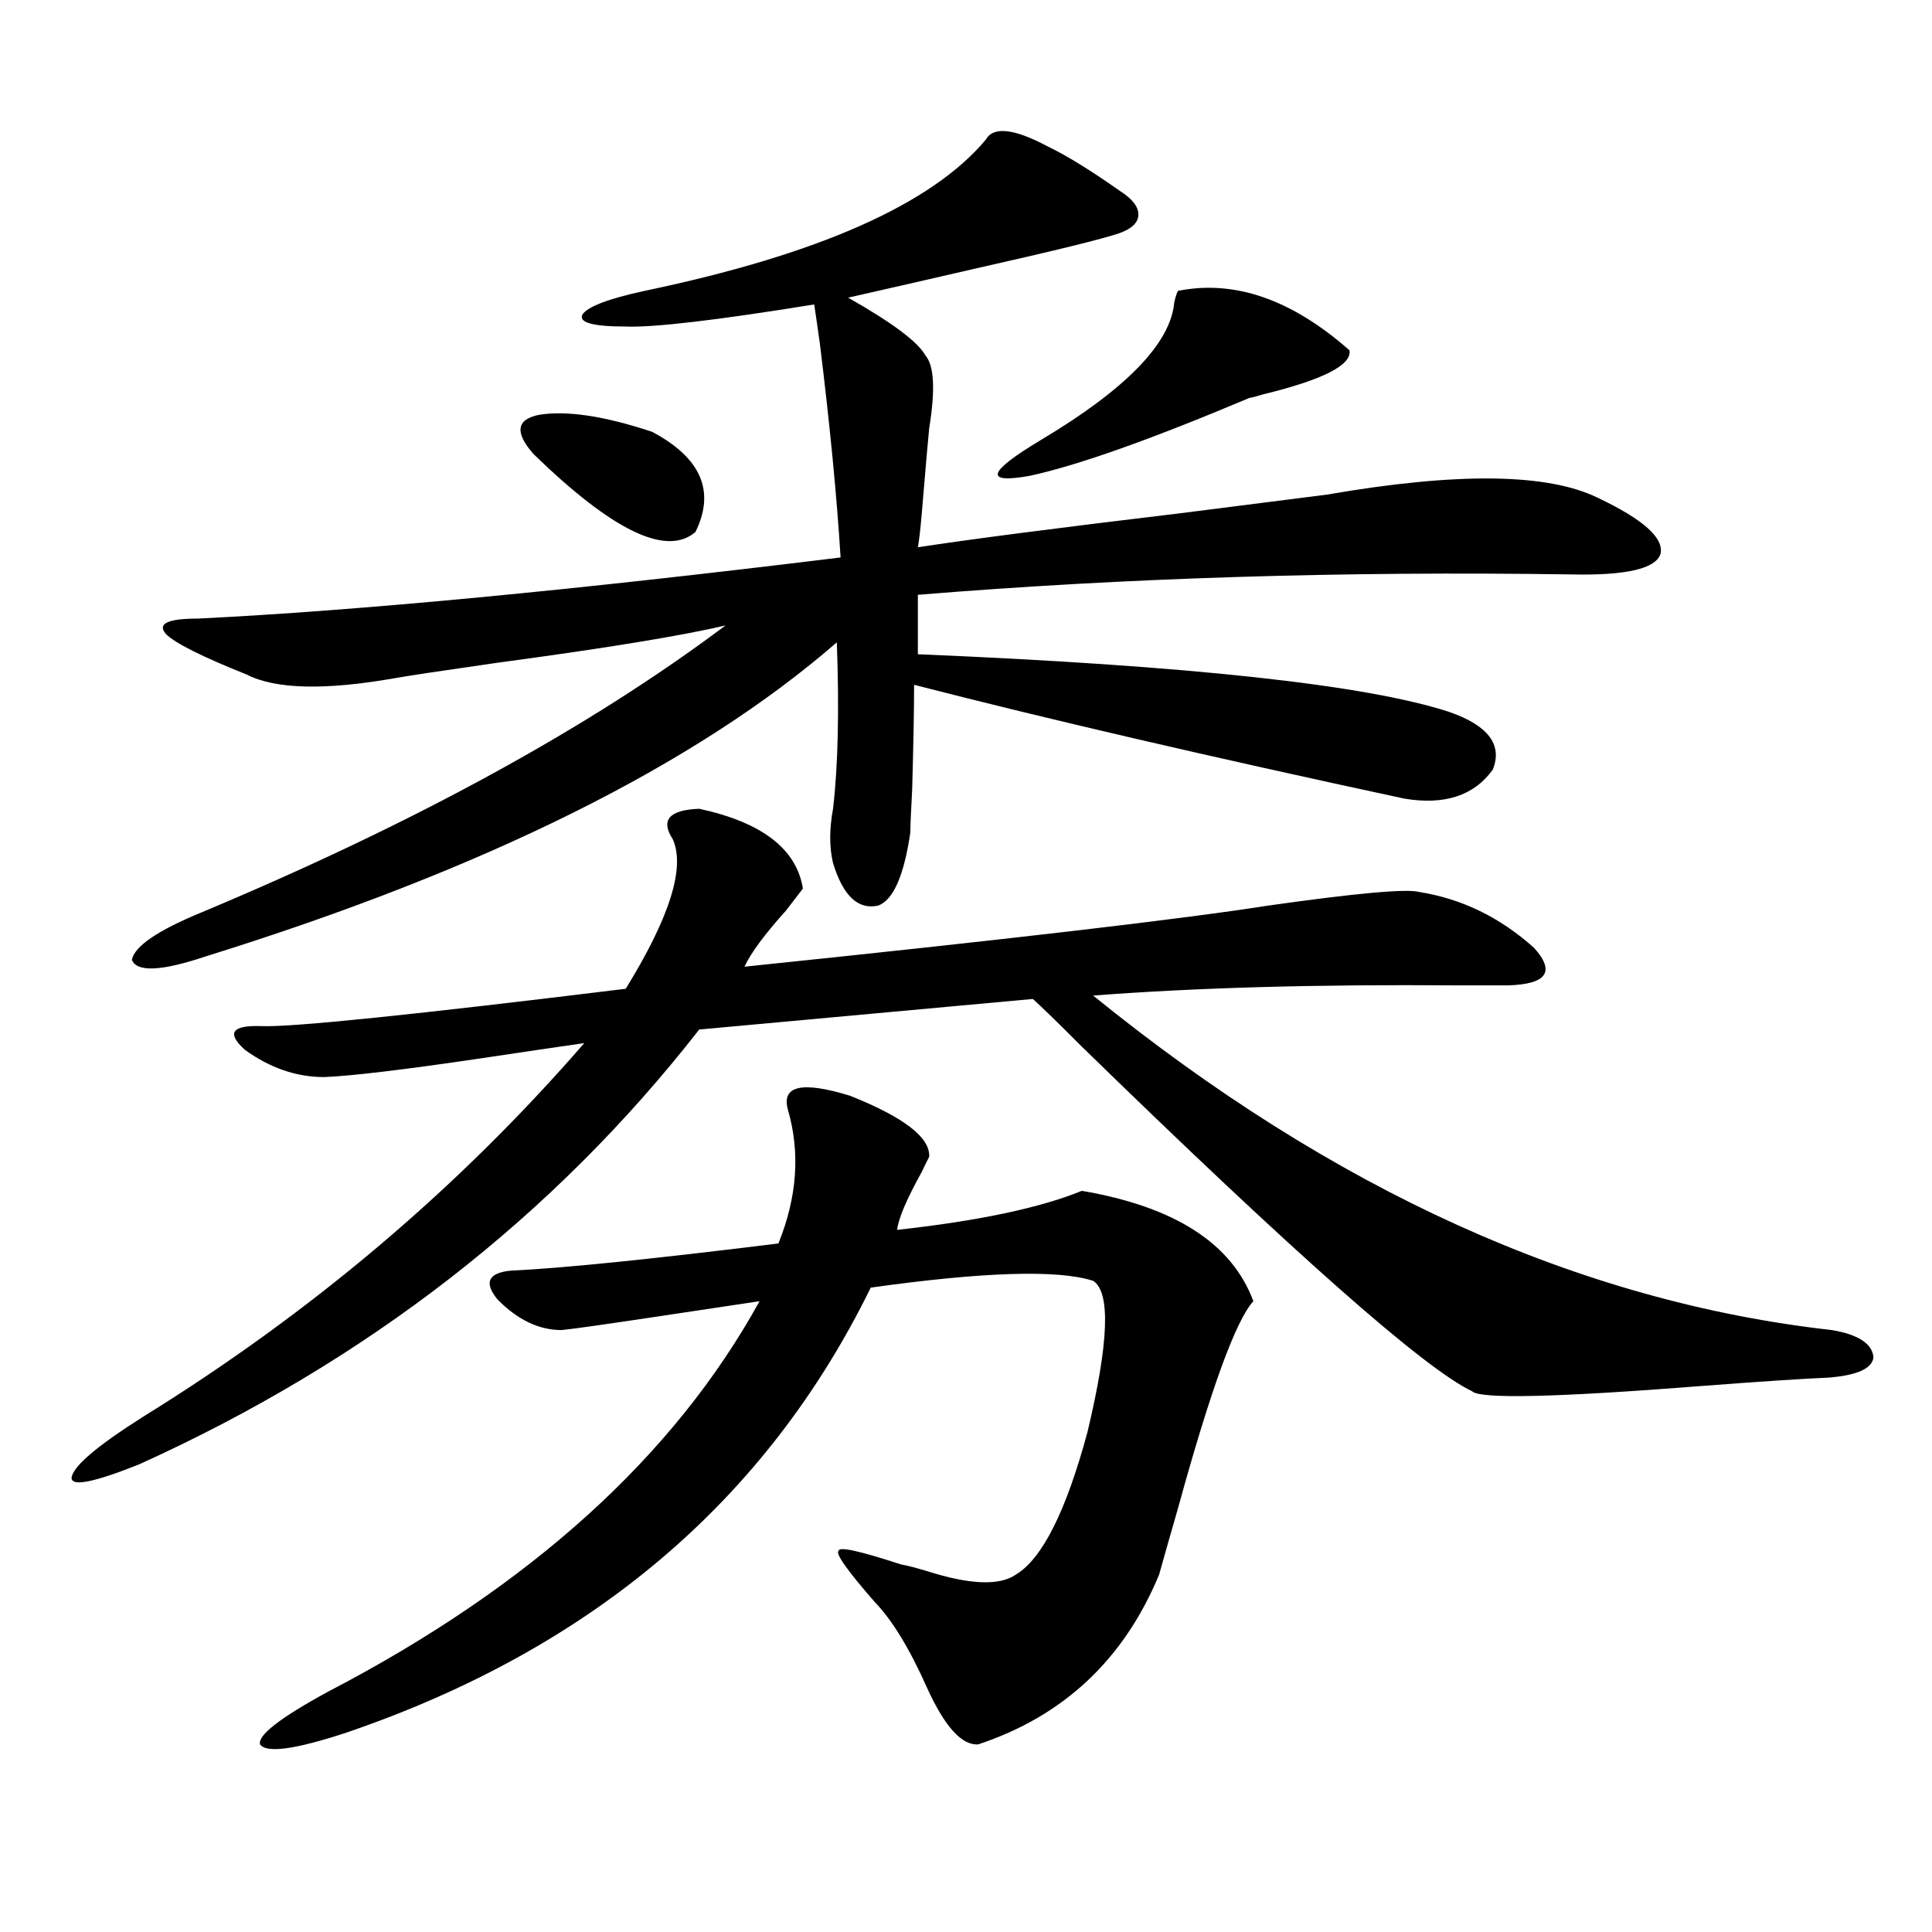
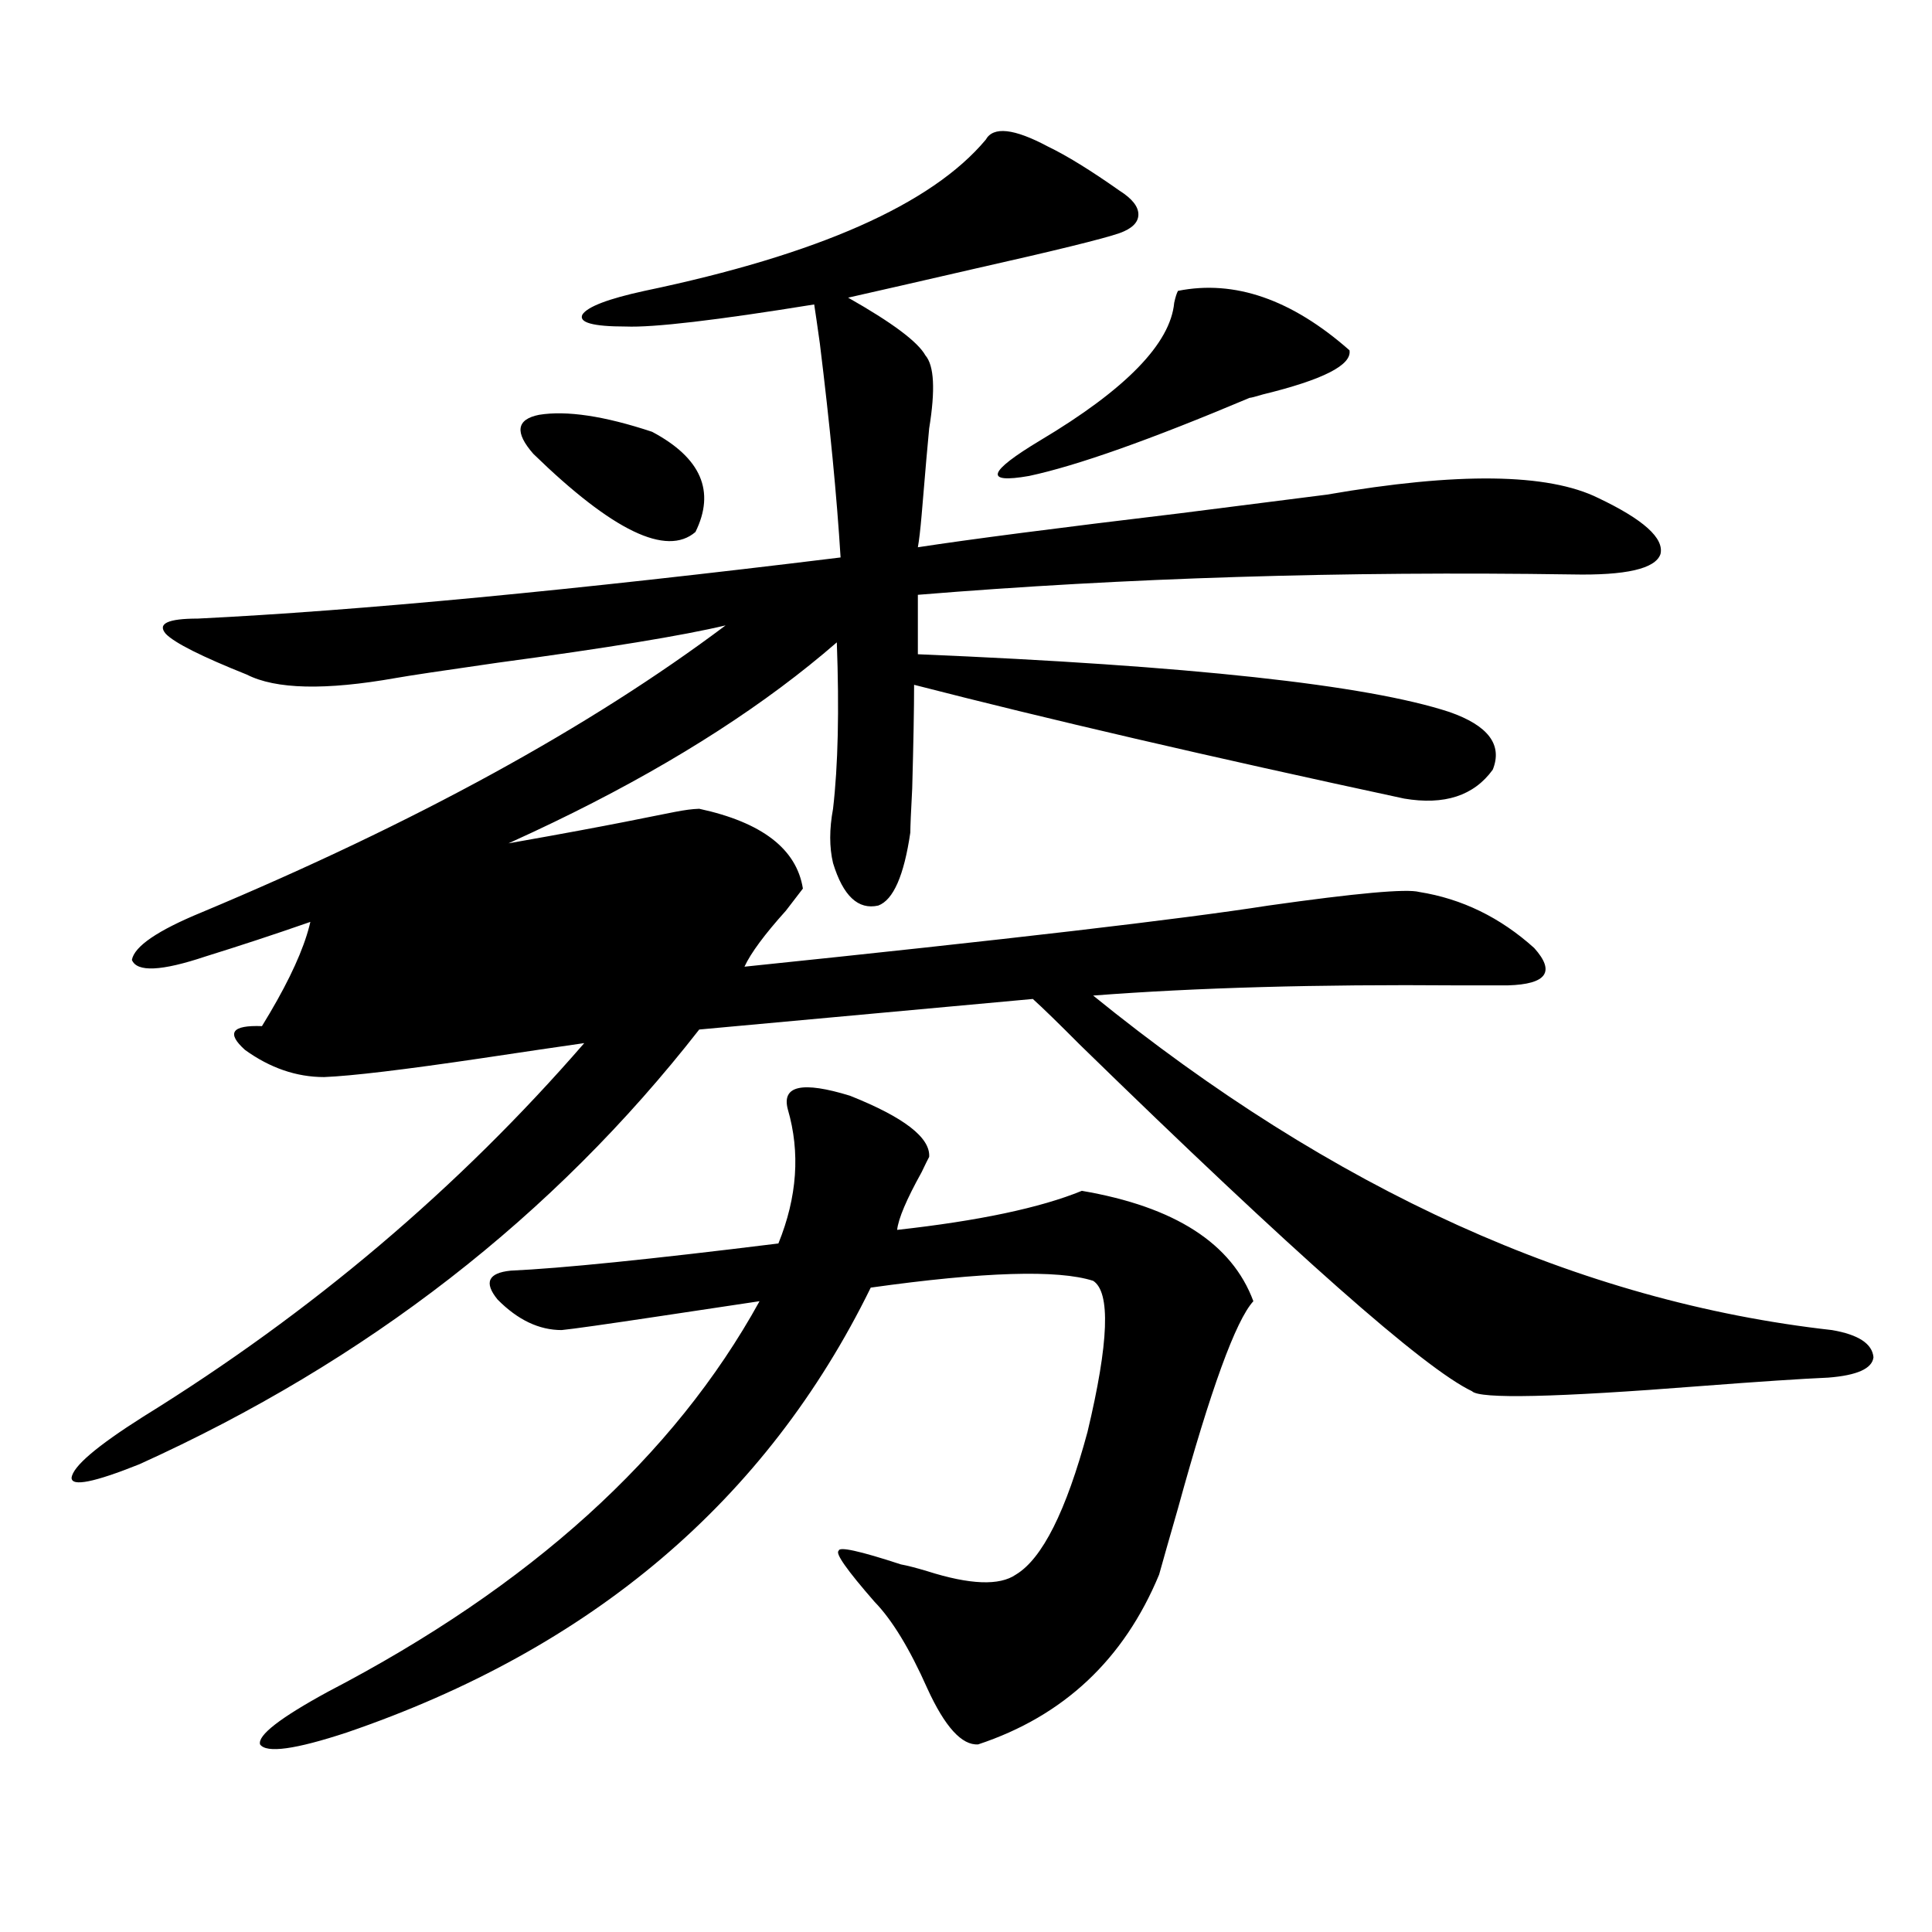
<svg xmlns="http://www.w3.org/2000/svg" version="1.1" id="图层_1" x="0px" y="0px" width="1000px" height="1000px" viewBox="0 0 1000 1000" enable-background="new 0 0 1000 1000" xml:space="preserve">
-   <path d="M361.918,418.617c32.515,7.031,50.396,20.806,53.657,41.309c-1.311,1.758-4.237,5.575-8.78,11.426  c-11.066,12.305-18.216,21.973-21.463,29.004c135.927-14.063,226.336-24.609,271.213-31.641c45.518-6.44,71.538-8.789,78.047-7.031  c22.104,3.516,41.95,13.184,59.511,29.004c11.052,12.305,6.494,18.759-13.658,19.336c-5.213,0-13.993,0-26.341,0  c-72.193-0.577-134.966,1.181-188.288,5.273c124.22,100.786,251.701,158.505,382.43,173.145  c13.658,2.349,20.808,7.031,21.463,14.063c-0.655,5.864-8.46,9.38-23.414,10.547c-13.658,0.591-35.776,2.06-66.34,4.395  c-74.8,5.864-114.144,6.743-118.046,2.637c-24.725-11.714-92.36-71.479-202.922-179.297c-11.066-11.124-19.191-19.034-24.39-23.73  l-172.679,15.82c-75.455,96.68-172.038,171.688-289.749,225c-23.414,9.38-35.121,11.728-35.121,7.031  c0.64-5.851,13.002-16.397,37.072-31.641c87.147-53.901,163.243-118.351,228.287-193.359c-12.362,1.758-30.243,4.395-53.657,7.91  c-39.679,5.864-66.675,9.091-80.973,9.668c-14.314,0-27.972-4.683-40.975-14.063c-9.756-8.789-6.829-12.882,8.78-12.305  c15.609,0.591,78.367-5.851,188.288-19.336c22.759-36.914,30.884-62.69,24.39-77.344  C341.751,424.481,346.309,419.208,361.918,418.617z M750.201,368.52c20.152,7.031,27.637,17.001,22.438,29.883  c-9.756,13.485-25.045,18.457-45.853,14.941c-100.82-21.671-185.361-41.309-253.652-58.887c0,12.305-0.335,30.185-0.976,53.613  c-0.655,12.305-0.976,19.927-0.976,22.852c-3.262,22.274-8.78,34.868-16.585,37.793c-10.411,2.349-18.216-4.972-23.414-21.973  c-1.951-8.198-1.951-17.578,0-28.125c2.592-22.261,3.247-50.977,1.951-86.133c-72.849,63.281-181.794,117.485-326.821,162.598  c-22.774,7.622-35.457,8.212-38.048,1.758c1.295-7.031,13.323-15.229,36.097-24.609c110.561-46.28,200.97-95.801,271.212-148.535  c-22.118,5.273-61.462,11.728-118.046,19.336c-28.627,4.106-46.188,6.743-52.681,7.91c-36.432,6.454-62.118,5.864-77.071-1.758  c-23.414-9.366-37.408-16.397-41.95-21.094c-4.558-5.273,0.976-7.91,16.585-7.91c83.245-4.093,194.141-14.64,332.674-31.641  c-1.951-31.641-5.533-68.555-10.731-110.742c-1.311-9.366-2.286-16.108-2.927-20.215c-50.73,8.212-83.26,12.017-97.559,11.426  c-16.92,0-24.39-2.046-22.438-6.152c2.592-4.093,13.323-8.198,32.194-12.305c89.754-18.745,148.609-44.824,176.581-78.223  c3.902-7.031,14.634-5.851,32.194,3.516c9.756,4.696,22.104,12.305,37.072,22.852c6.494,4.106,9.756,8.212,9.756,12.305  c0,4.106-3.262,7.333-9.756,9.668c-8.46,2.938-33.505,9.091-75.12,18.457c-27.972,6.454-49.755,11.426-65.364,14.941  c22.759,12.896,36.097,22.852,39.999,29.883c4.543,5.273,5.198,17.88,1.951,37.793c-0.655,6.454-1.951,21.396-3.902,44.824  c-0.655,7.622-1.311,13.184-1.951,16.699c26.661-4.093,71.858-9.956,135.606-17.578c37.072-4.683,62.438-7.91,76.096-9.668  c67.636-11.714,114.464-11.124,140.484,1.758c23.414,11.138,34.146,20.806,32.194,29.004c-2.606,7.622-17.896,11.138-45.853,10.547  c-118.381-1.758-231.214,1.758-338.528,10.547v30.762C615.57,344.501,707.275,354.457,750.201,368.52z M407.771,574.184  c-3.262-12.305,7.47-14.64,32.194-7.031c27.957,11.138,41.615,21.685,40.975,31.641c-0.655,1.181-1.951,3.817-3.902,7.91  c-7.805,14.063-12.042,24.032-12.683,29.883c42.271-4.683,74.145-11.426,95.607-20.215c48.124,8.212,77.712,27.246,88.778,57.129  c-9.115,9.97-22.118,45.703-39.023,107.227c-4.558,15.82-7.805,27.246-9.756,34.277c-18.216,43.945-49.435,73.237-93.656,87.891  c-8.46,0.577-17.24-9.091-26.341-29.004c-9.115-20.517-18.216-35.458-27.316-44.824c-14.313-16.397-20.487-25.187-18.536-26.367  c0-2.335,10.731,0,32.194,7.031c3.247,0.591,7.805,1.758,13.658,3.516c22.104,7.031,37.393,7.608,45.853,1.758  c13.658-8.198,26.006-32.808,37.072-73.828c11.052-46.28,12.027-72.358,2.927-78.223c-18.216-5.851-56.584-4.683-115.119,3.516  C396.704,776.634,306.31,853.374,179.484,896.742c-26.676,8.789-41.63,10.835-44.877,6.152  c-1.311-4.696,10.396-13.774,35.121-27.246C274.436,821.156,348.9,753.782,393.137,673.5c-11.707,1.758-29.268,4.395-52.682,7.91  c-27.316,4.106-43.901,6.454-49.755,7.031c-11.707,0-22.773-5.273-33.17-15.82c-7.164-8.789-4.878-13.761,6.829-14.941  c26.006-1.167,72.193-5.851,138.533-14.063C412.648,619.599,414.265,596.458,407.771,574.184z M276.066,234.926  c-9.756-11.124-8.78-17.866,2.927-20.215c14.299-2.335,33.811,0.591,58.535,8.789c25.365,13.485,32.835,30.762,22.438,51.855  C344.998,288.251,317.041,274.778,276.066,234.926z M609.717,150.551c29.268-5.851,58.855,4.395,88.778,30.762  c1.296,7.622-13.658,15.243-44.877,22.852c-3.902,1.181-6.188,1.758-6.829,1.758c-51.386,21.685-89.434,35.156-114.144,40.43  c-23.414,4.106-21.463-2.046,5.854-18.457c44.222-26.367,67.315-50.098,69.267-71.191  C608.406,153.778,609.062,151.731,609.717,150.551z" />
+   <path d="M361.918,418.617c32.515,7.031,50.396,20.806,53.657,41.309c-1.311,1.758-4.237,5.575-8.78,11.426  c-11.066,12.305-18.216,21.973-21.463,29.004c135.927-14.063,226.336-24.609,271.213-31.641c45.518-6.44,71.538-8.789,78.047-7.031  c22.104,3.516,41.95,13.184,59.511,29.004c11.052,12.305,6.494,18.759-13.658,19.336c-5.213,0-13.993,0-26.341,0  c-72.193-0.577-134.966,1.181-188.288,5.273c124.22,100.786,251.701,158.505,382.43,173.145  c13.658,2.349,20.808,7.031,21.463,14.063c-0.655,5.864-8.46,9.38-23.414,10.547c-13.658,0.591-35.776,2.06-66.34,4.395  c-74.8,5.864-114.144,6.743-118.046,2.637c-24.725-11.714-92.36-71.479-202.922-179.297c-11.066-11.124-19.191-19.034-24.39-23.73  l-172.679,15.82c-75.455,96.68-172.038,171.688-289.749,225c-23.414,9.38-35.121,11.728-35.121,7.031  c0.64-5.851,13.002-16.397,37.072-31.641c87.147-53.901,163.243-118.351,228.287-193.359c-12.362,1.758-30.243,4.395-53.657,7.91  c-39.679,5.864-66.675,9.091-80.973,9.668c-14.314,0-27.972-4.683-40.975-14.063c-9.756-8.789-6.829-12.882,8.78-12.305  c22.759-36.914,30.884-62.69,24.39-77.344  C341.751,424.481,346.309,419.208,361.918,418.617z M750.201,368.52c20.152,7.031,27.637,17.001,22.438,29.883  c-9.756,13.485-25.045,18.457-45.853,14.941c-100.82-21.671-185.361-41.309-253.652-58.887c0,12.305-0.335,30.185-0.976,53.613  c-0.655,12.305-0.976,19.927-0.976,22.852c-3.262,22.274-8.78,34.868-16.585,37.793c-10.411,2.349-18.216-4.972-23.414-21.973  c-1.951-8.198-1.951-17.578,0-28.125c2.592-22.261,3.247-50.977,1.951-86.133c-72.849,63.281-181.794,117.485-326.821,162.598  c-22.774,7.622-35.457,8.212-38.048,1.758c1.295-7.031,13.323-15.229,36.097-24.609c110.561-46.28,200.97-95.801,271.212-148.535  c-22.118,5.273-61.462,11.728-118.046,19.336c-28.627,4.106-46.188,6.743-52.681,7.91c-36.432,6.454-62.118,5.864-77.071-1.758  c-23.414-9.366-37.408-16.397-41.95-21.094c-4.558-5.273,0.976-7.91,16.585-7.91c83.245-4.093,194.141-14.64,332.674-31.641  c-1.951-31.641-5.533-68.555-10.731-110.742c-1.311-9.366-2.286-16.108-2.927-20.215c-50.73,8.212-83.26,12.017-97.559,11.426  c-16.92,0-24.39-2.046-22.438-6.152c2.592-4.093,13.323-8.198,32.194-12.305c89.754-18.745,148.609-44.824,176.581-78.223  c3.902-7.031,14.634-5.851,32.194,3.516c9.756,4.696,22.104,12.305,37.072,22.852c6.494,4.106,9.756,8.212,9.756,12.305  c0,4.106-3.262,7.333-9.756,9.668c-8.46,2.938-33.505,9.091-75.12,18.457c-27.972,6.454-49.755,11.426-65.364,14.941  c22.759,12.896,36.097,22.852,39.999,29.883c4.543,5.273,5.198,17.88,1.951,37.793c-0.655,6.454-1.951,21.396-3.902,44.824  c-0.655,7.622-1.311,13.184-1.951,16.699c26.661-4.093,71.858-9.956,135.606-17.578c37.072-4.683,62.438-7.91,76.096-9.668  c67.636-11.714,114.464-11.124,140.484,1.758c23.414,11.138,34.146,20.806,32.194,29.004c-2.606,7.622-17.896,11.138-45.853,10.547  c-118.381-1.758-231.214,1.758-338.528,10.547v30.762C615.57,344.501,707.275,354.457,750.201,368.52z M407.771,574.184  c-3.262-12.305,7.47-14.64,32.194-7.031c27.957,11.138,41.615,21.685,40.975,31.641c-0.655,1.181-1.951,3.817-3.902,7.91  c-7.805,14.063-12.042,24.032-12.683,29.883c42.271-4.683,74.145-11.426,95.607-20.215c48.124,8.212,77.712,27.246,88.778,57.129  c-9.115,9.97-22.118,45.703-39.023,107.227c-4.558,15.82-7.805,27.246-9.756,34.277c-18.216,43.945-49.435,73.237-93.656,87.891  c-8.46,0.577-17.24-9.091-26.341-29.004c-9.115-20.517-18.216-35.458-27.316-44.824c-14.313-16.397-20.487-25.187-18.536-26.367  c0-2.335,10.731,0,32.194,7.031c3.247,0.591,7.805,1.758,13.658,3.516c22.104,7.031,37.393,7.608,45.853,1.758  c13.658-8.198,26.006-32.808,37.072-73.828c11.052-46.28,12.027-72.358,2.927-78.223c-18.216-5.851-56.584-4.683-115.119,3.516  C396.704,776.634,306.31,853.374,179.484,896.742c-26.676,8.789-41.63,10.835-44.877,6.152  c-1.311-4.696,10.396-13.774,35.121-27.246C274.436,821.156,348.9,753.782,393.137,673.5c-11.707,1.758-29.268,4.395-52.682,7.91  c-27.316,4.106-43.901,6.454-49.755,7.031c-11.707,0-22.773-5.273-33.17-15.82c-7.164-8.789-4.878-13.761,6.829-14.941  c26.006-1.167,72.193-5.851,138.533-14.063C412.648,619.599,414.265,596.458,407.771,574.184z M276.066,234.926  c-9.756-11.124-8.78-17.866,2.927-20.215c14.299-2.335,33.811,0.591,58.535,8.789c25.365,13.485,32.835,30.762,22.438,51.855  C344.998,288.251,317.041,274.778,276.066,234.926z M609.717,150.551c29.268-5.851,58.855,4.395,88.778,30.762  c1.296,7.622-13.658,15.243-44.877,22.852c-3.902,1.181-6.188,1.758-6.829,1.758c-51.386,21.685-89.434,35.156-114.144,40.43  c-23.414,4.106-21.463-2.046,5.854-18.457c44.222-26.367,67.315-50.098,69.267-71.191  C608.406,153.778,609.062,151.731,609.717,150.551z" />
</svg>